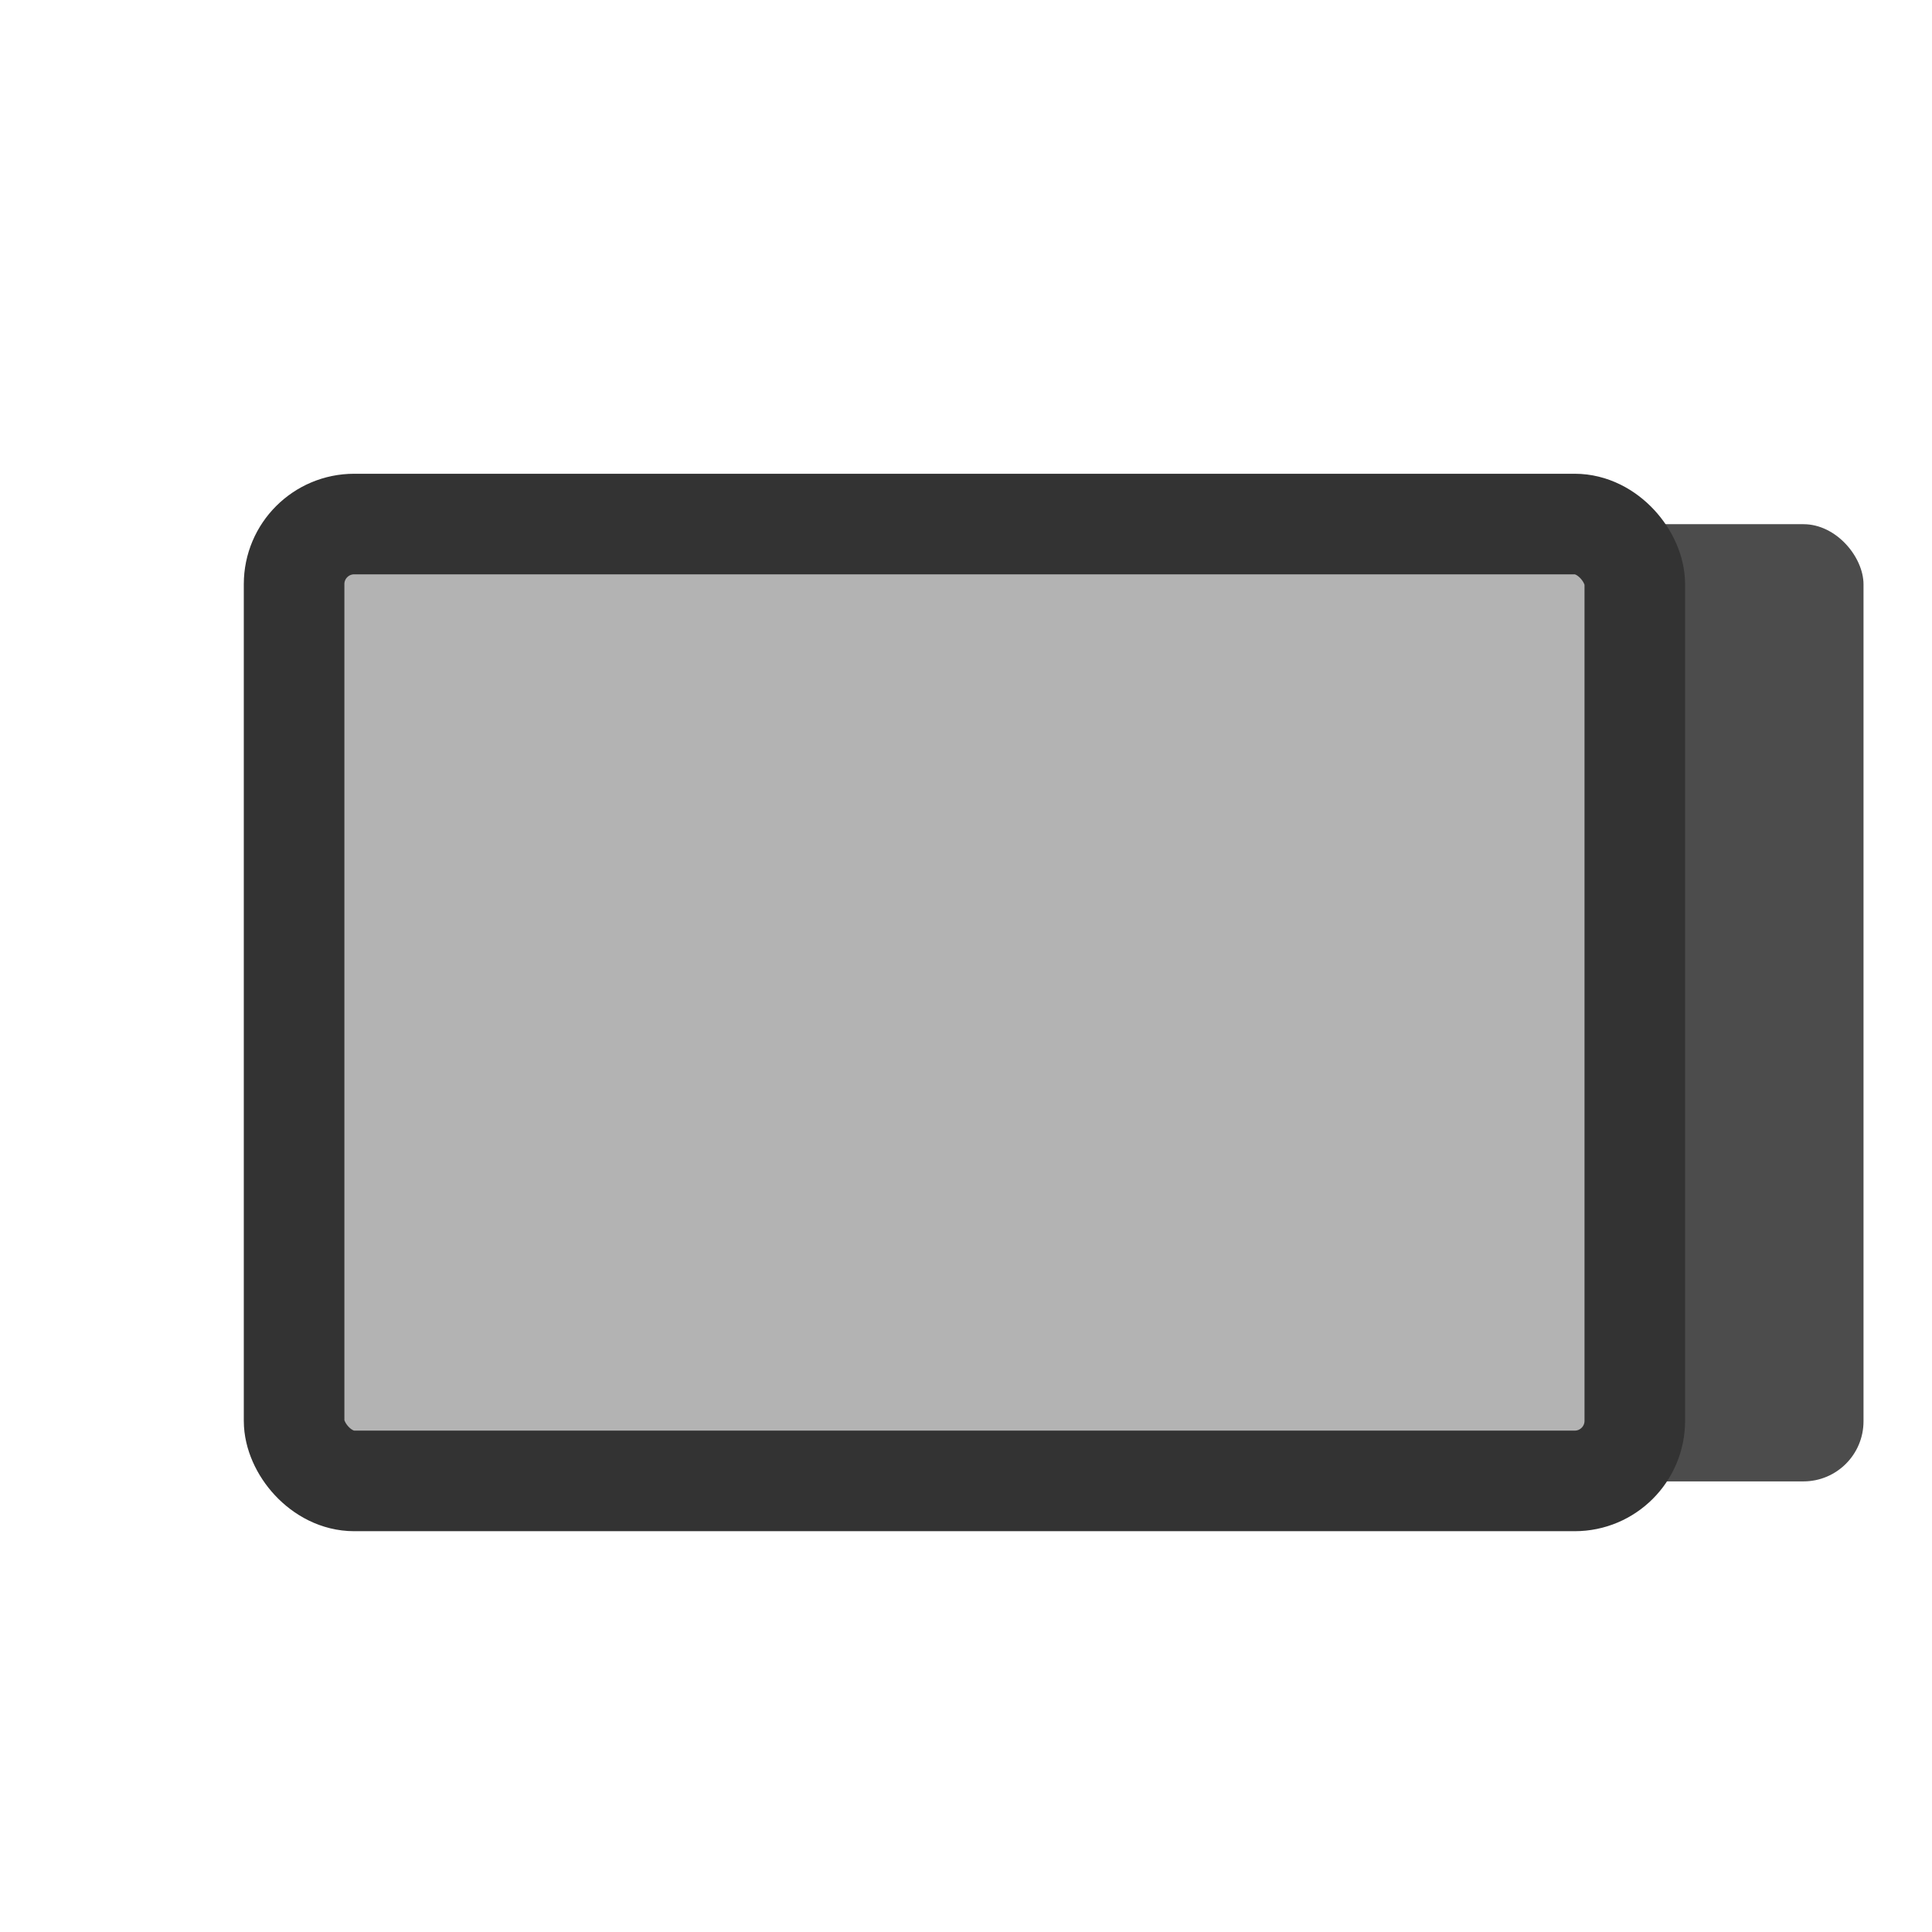
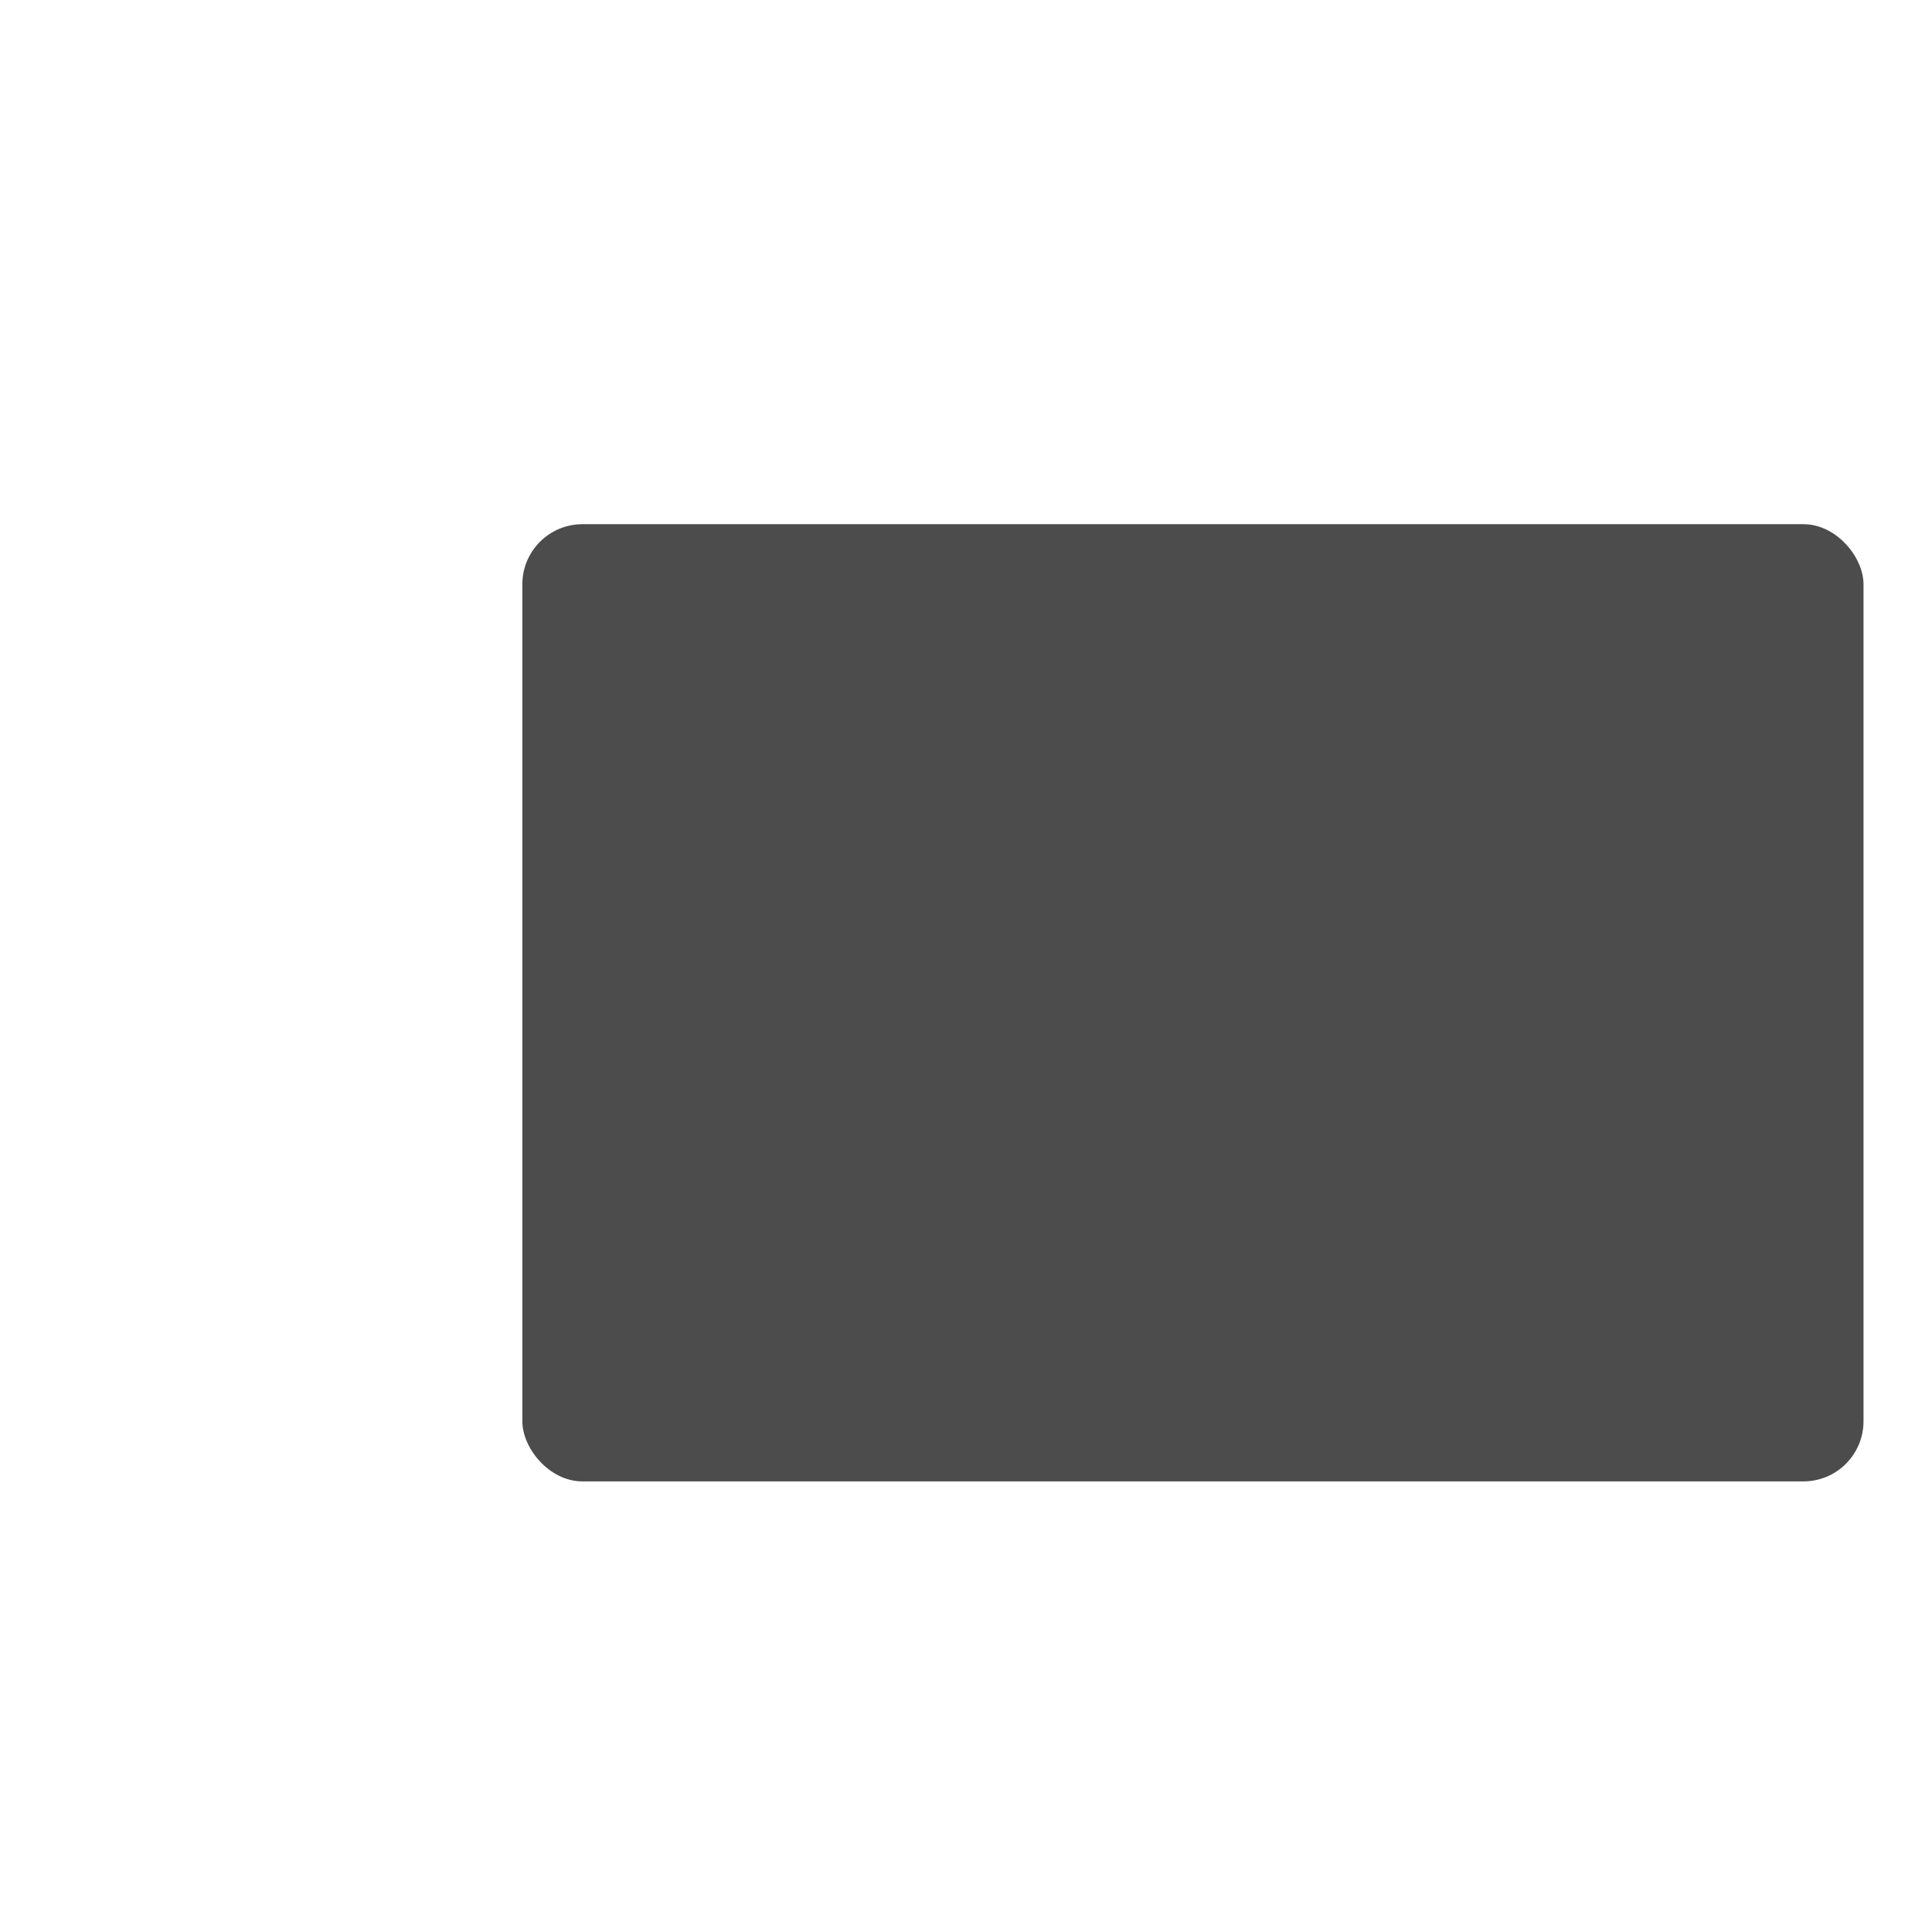
<svg xmlns="http://www.w3.org/2000/svg" xmlns:ns1="http://sodipodi.sourceforge.net/DTD/sodipodi-0.dtd" xmlns:ns2="http://www.inkscape.org/namespaces/inkscape" id="svg1" ns1:docname="shadowR.svg" viewBox="0 0 60 60" ns1:version="0.32" version="1.0" y="0" x="0" ns2:version="0.38.1" ns1:docbase="/home/danny">
  <ns1:namedview id="base" bordercolor="#666666" ns2:pageshadow="2" ns2:window-width="1016" pagecolor="#ffffff" snaptoguides="true" ns2:zoom="6.9465337" ns2:window-x="0" borderopacity="1.0" ns2:cx="37.697540" ns2:cy="18.129014" ns2:window-y="0" ns2:window-height="685" ns2:pageopacity="0.0" showguides="true" />
  <rect id="rect830" style="fill-rule:evenodd;fill:#4c4c4c" rx="1.867" height="29.727" width="41.651" y="16.279" x="16.222" />
-   <rect id="rect826" style="stroke-linejoin:round;fill-rule:evenodd;stroke:#333333;stroke-linecap:round;stroke-width:3.348;fill:#b3b3b3" rx="2" transform="matrix(.933 0 0 .933 4.097 4.282)" height="31.85" width="44.627" ns1:stroke-cmyk="(0.0000000 0.0000000 0.0000000 0.80000001)" y="12.854" x="5.398" />
</svg>